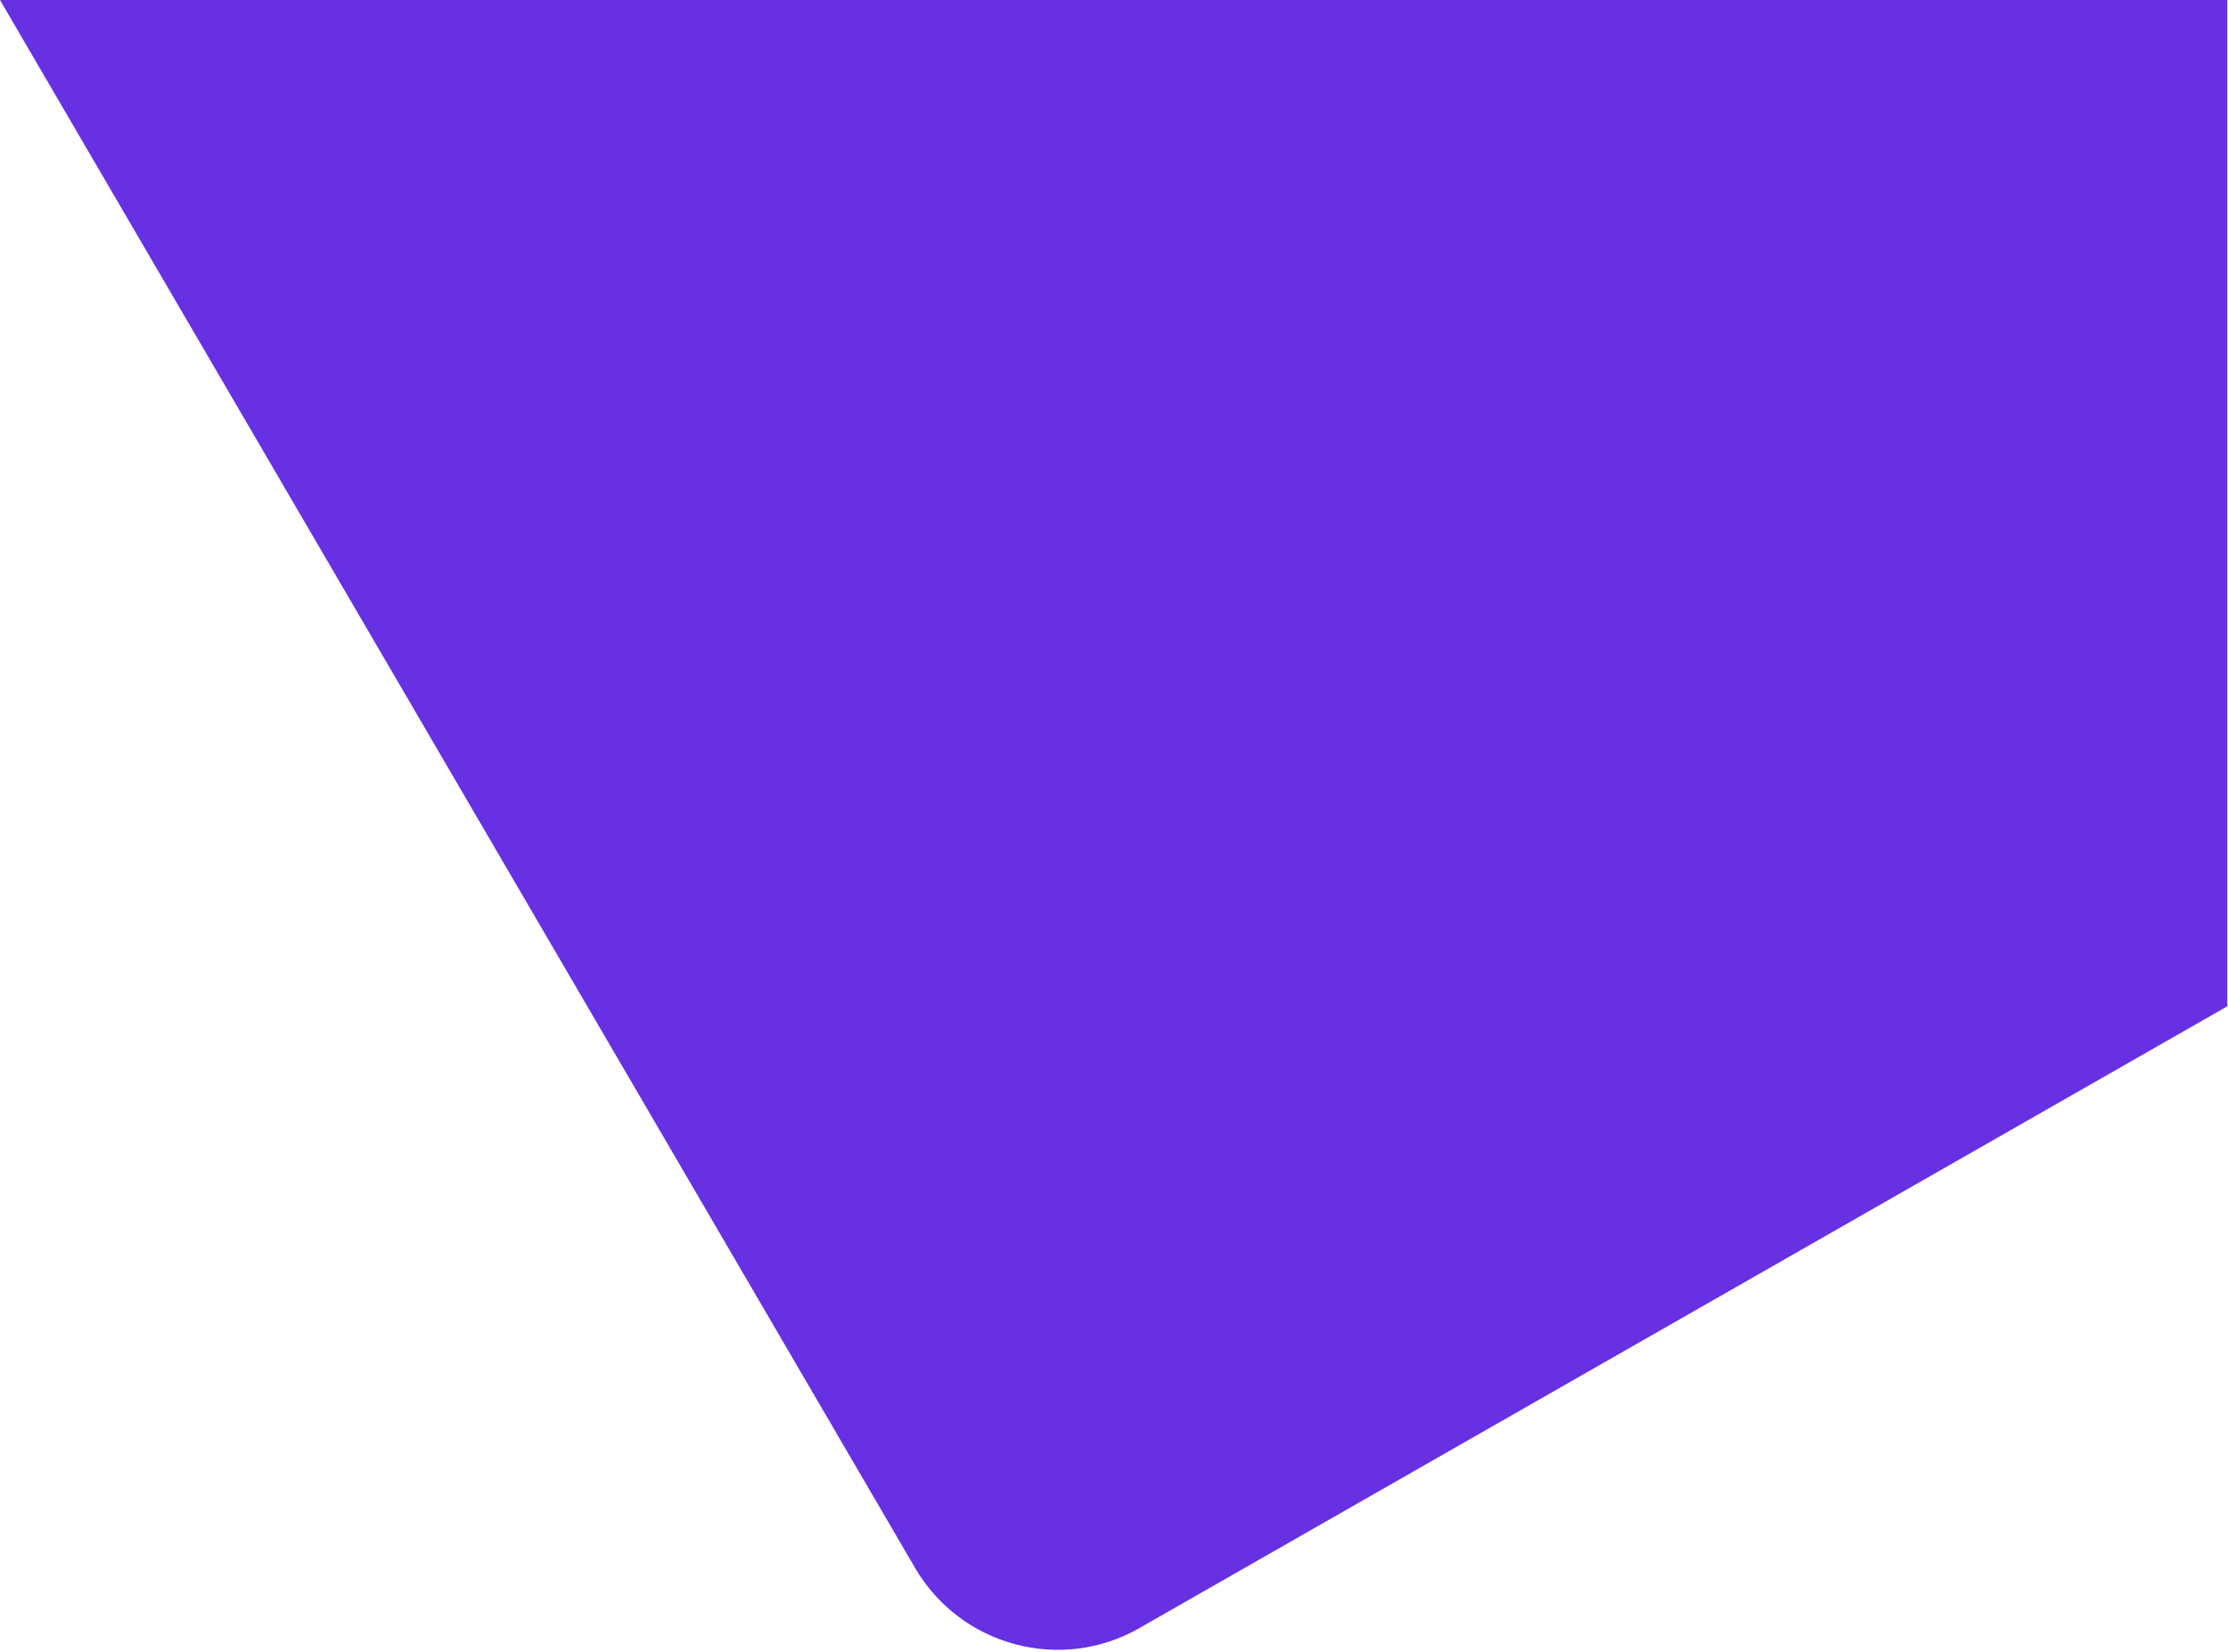
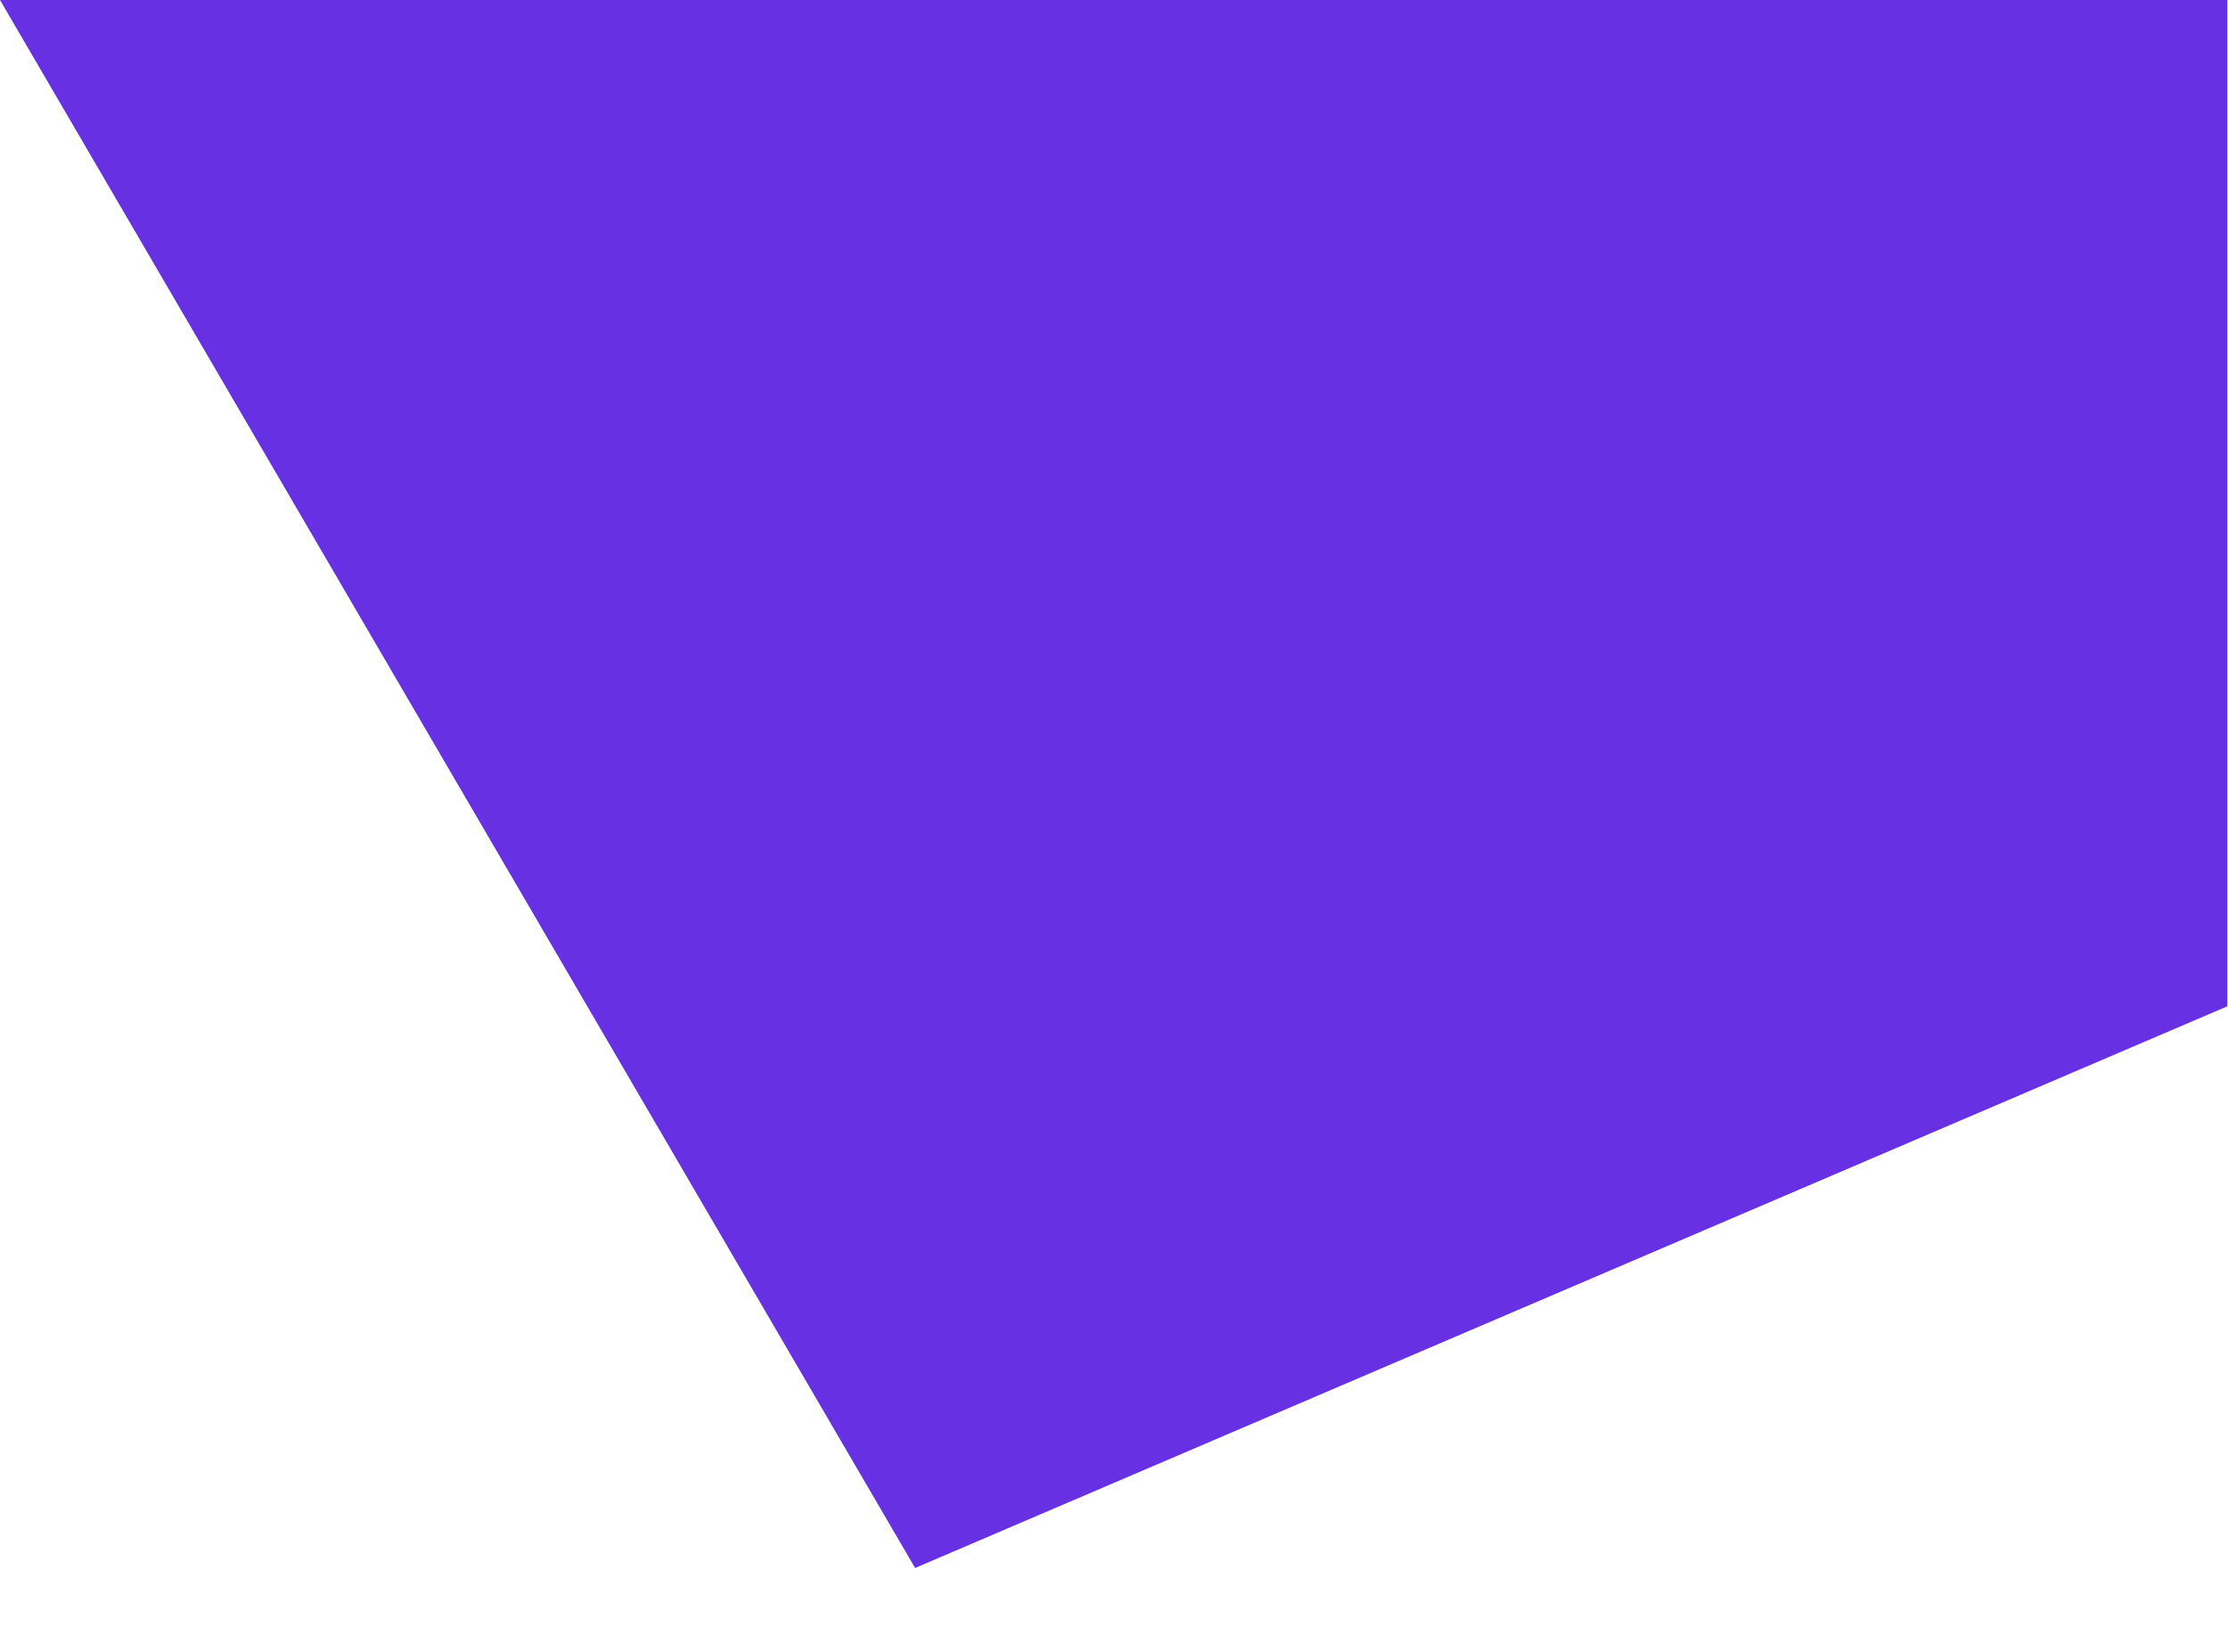
<svg xmlns="http://www.w3.org/2000/svg" width="650px" height="482px" viewBox="0 0 650 482" version="1.1">
  <title>hero-bg-shape-4</title>
  <defs>
    <filter color-interpolation-filters="auto" id="filter-1">
      <feColorMatrix in="SourceGraphic" type="matrix" values="0 0 0 0 0.837 0 0 0 0 0.505 0 0 0 0 0.137 0 0 0 1 0" />
    </filter>
  </defs>
  <g id="Page-1" stroke="none" stroke-width="1" fill="none" fill-rule="evenodd">
    <g filter="url(#filter-1)" id="hero-bg-shape-4">
      <g>
-         <path d="M0,0 L266.972,457.522 C280.306,480.321 309.555,488.208 332.496,475.013 L649.793,293.638 L649.793,0 L0,0 Z" id="Path" fill="#6730E3" fill-rule="nonzero" />
+         <path d="M0,0 L266.972,457.522 L649.793,293.638 L649.793,0 L0,0 Z" id="Path" fill="#6730E3" fill-rule="nonzero" />
      </g>
    </g>
  </g>
</svg>